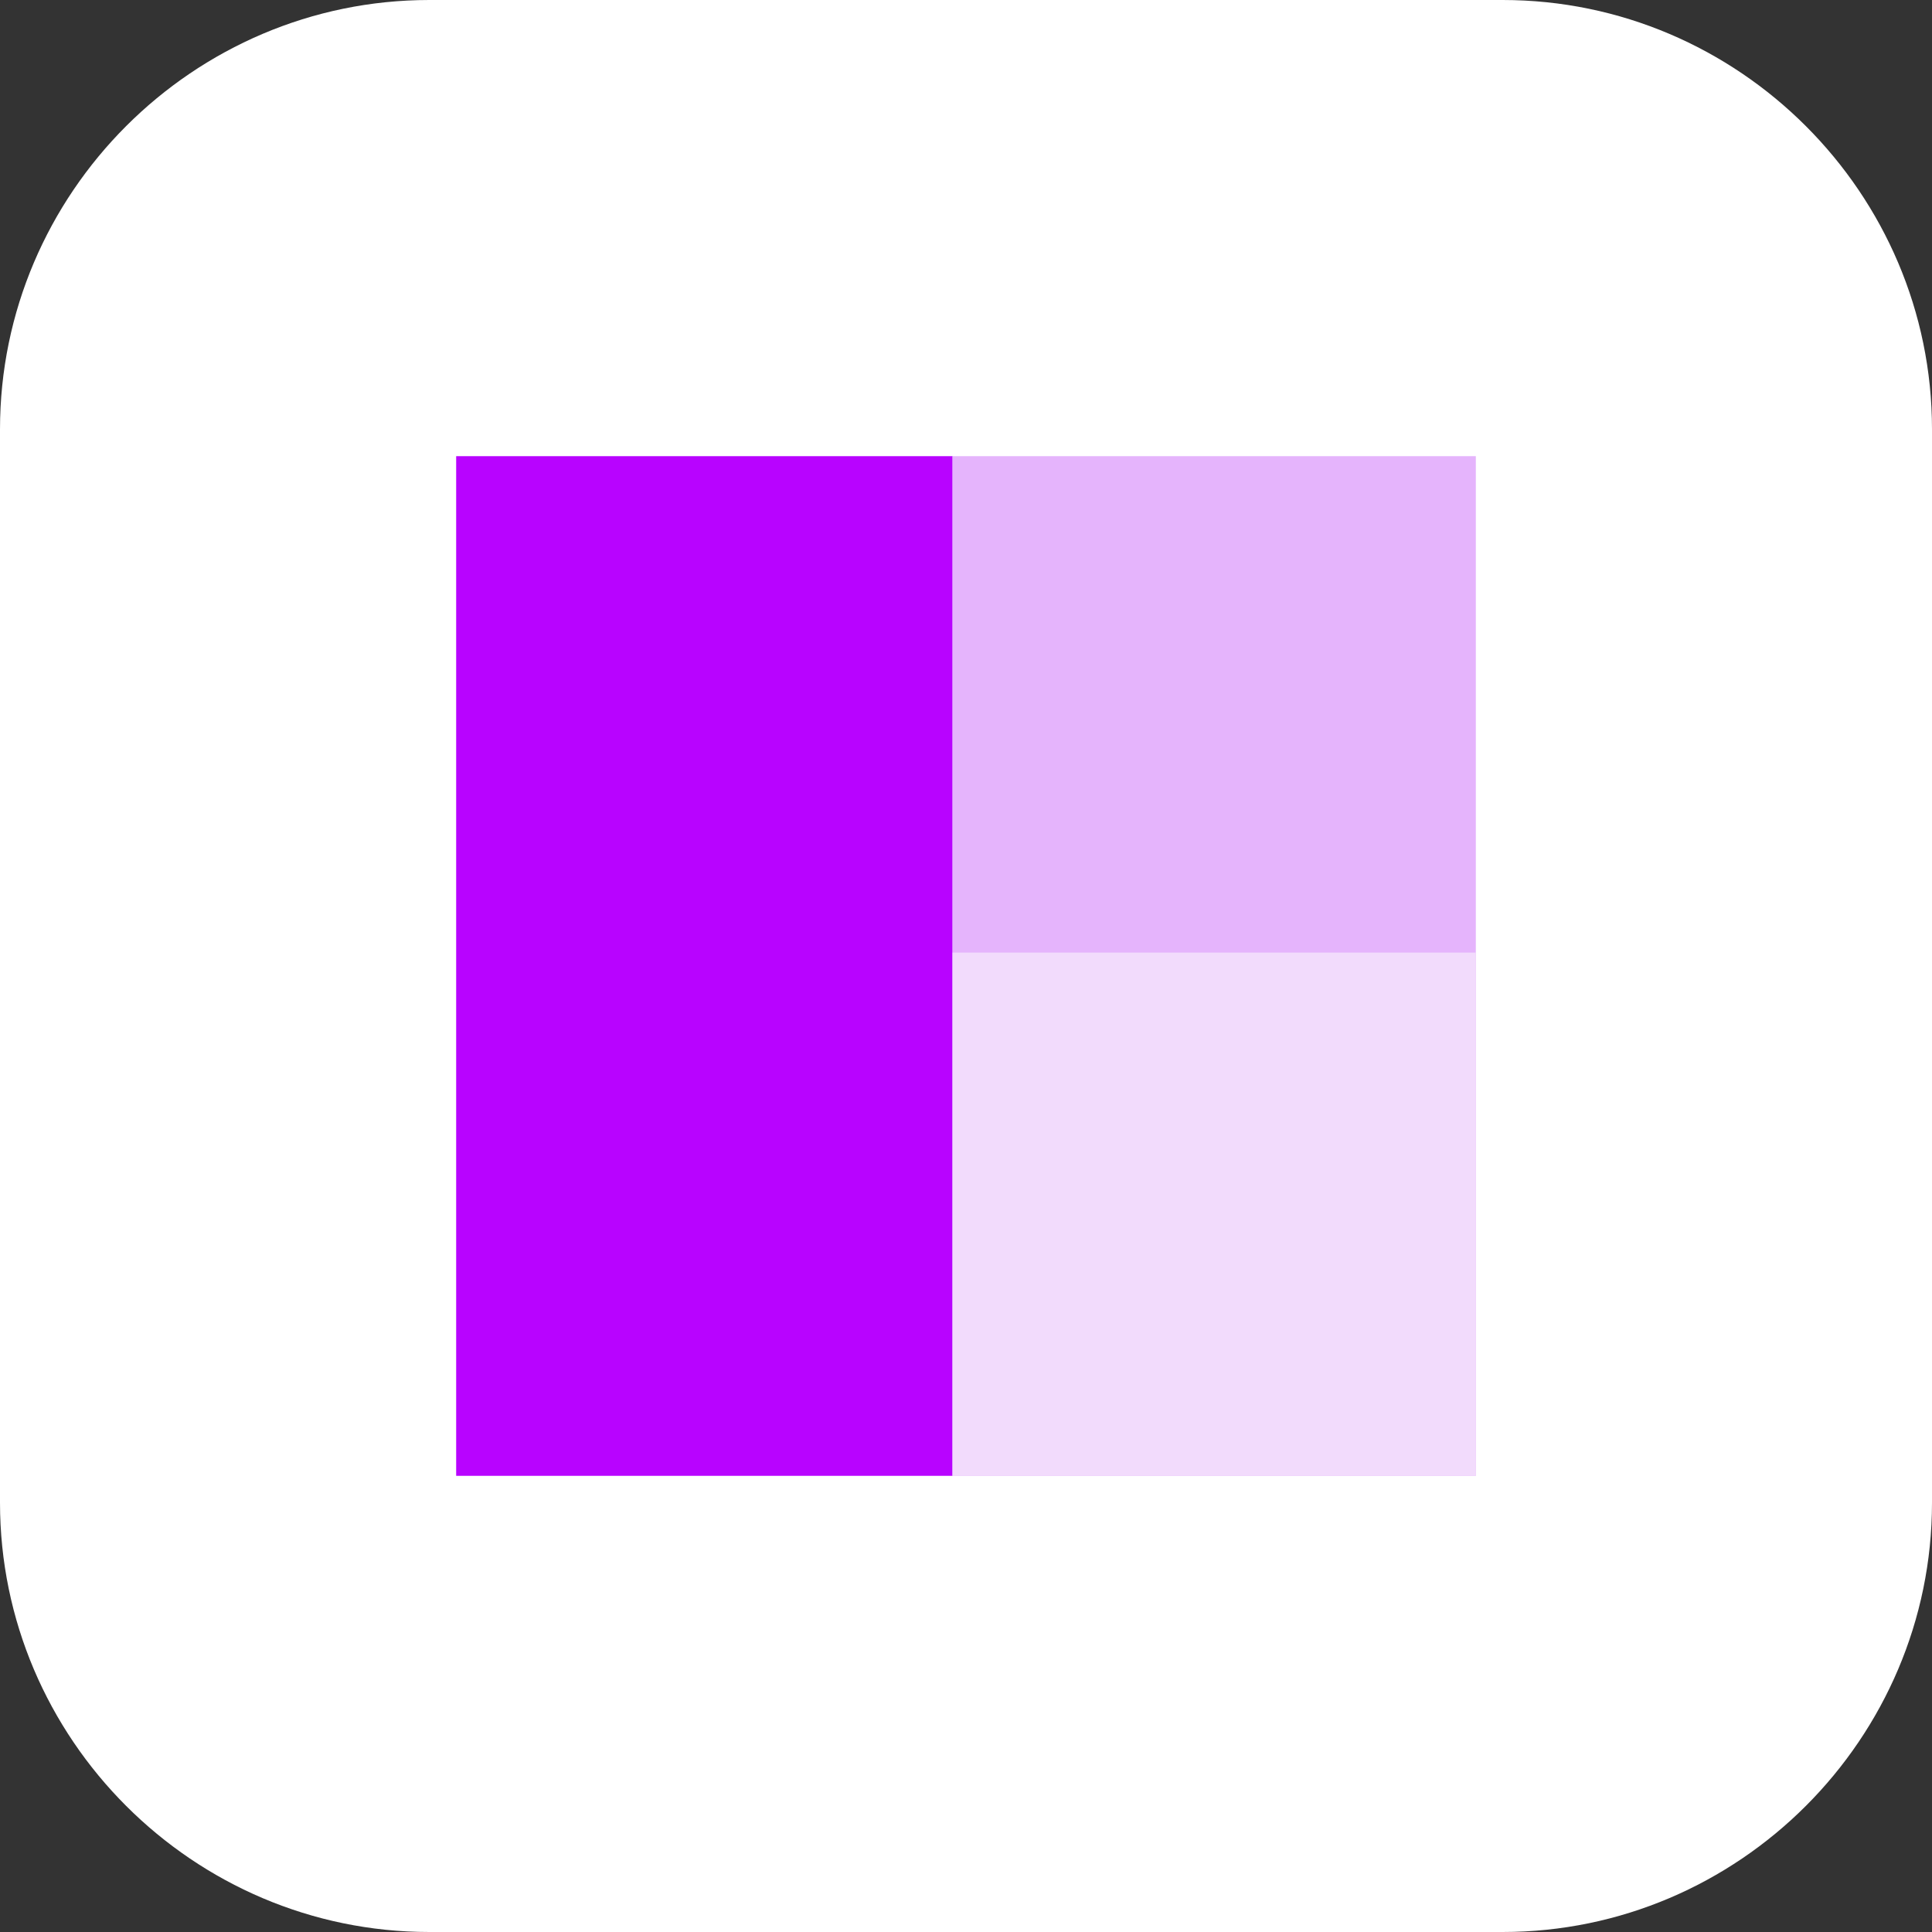
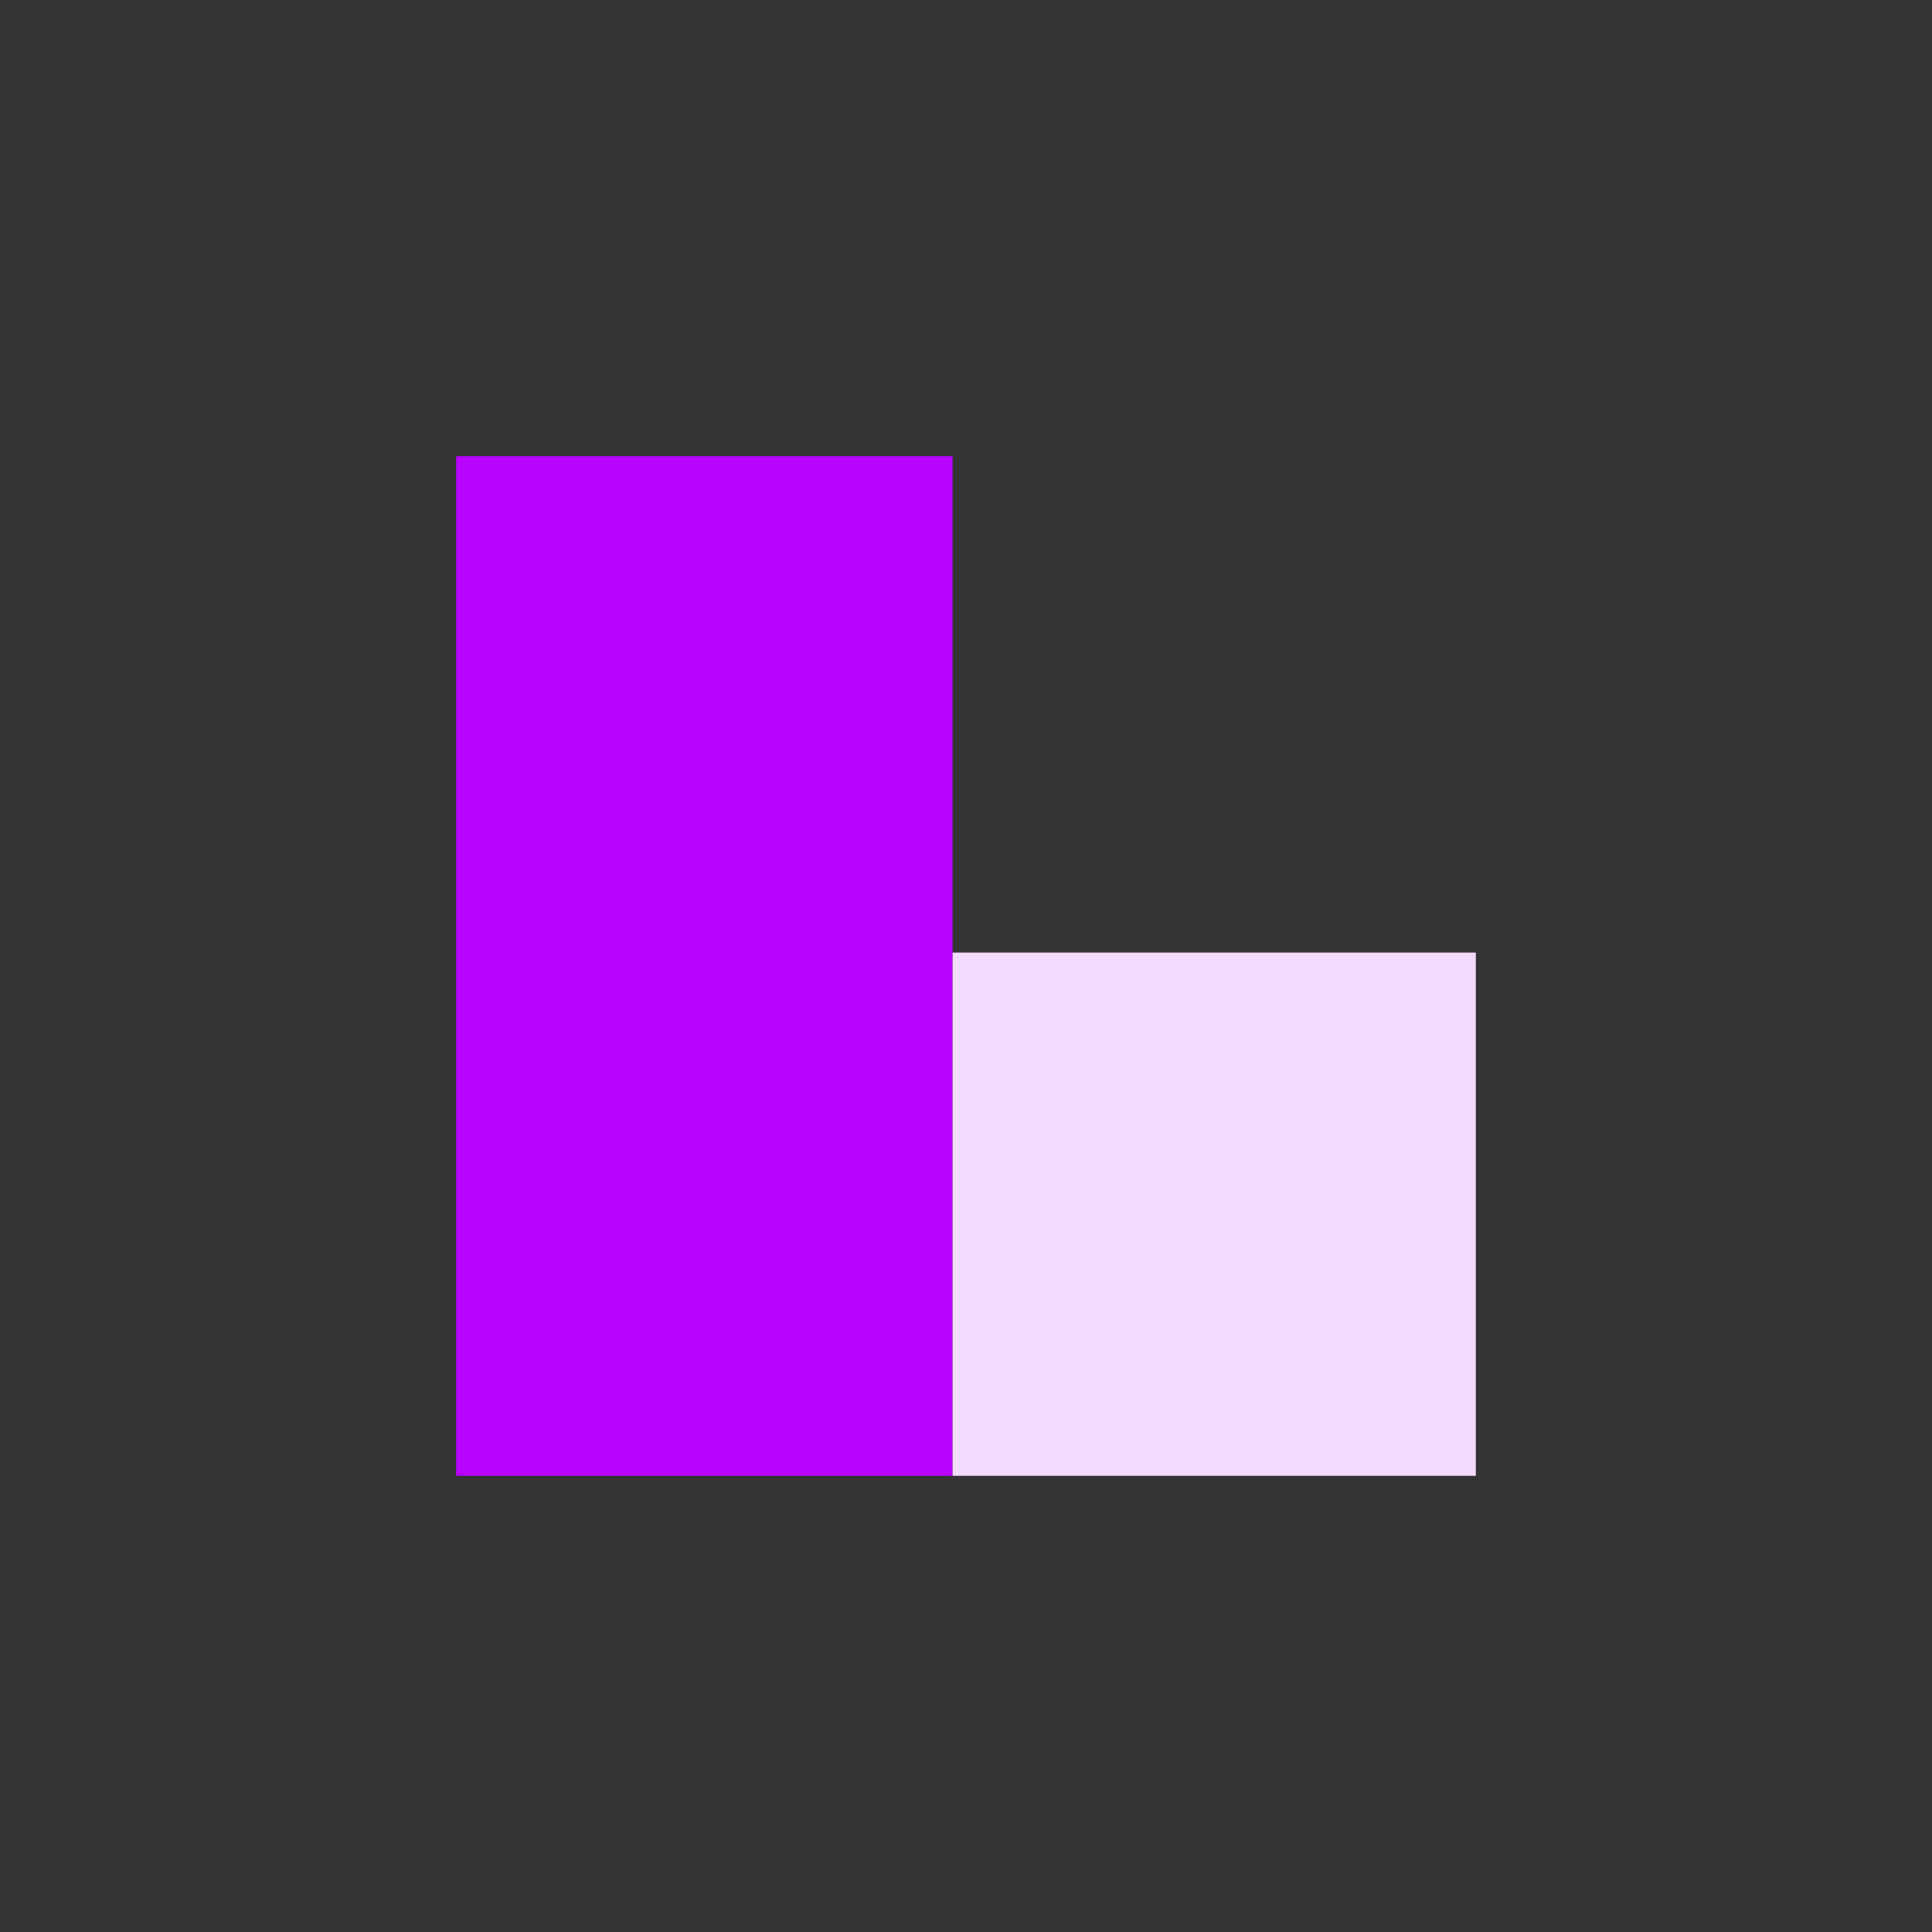
<svg xmlns="http://www.w3.org/2000/svg" version="1.1" id="Layer_1" x="0px" y="0px" viewBox="0 0 72 72" style="enable-background:new 0 0 72 72;" xml:space="preserve">
  <rect x="0" y="0" width="72" height="72" fill="#333333" stroke="none" />
  <style type="text/css">
	.st0{fill:#FFFFFF;}
	.st1{fill:#B803FF;}
	.st2{fill:#E5B4FC;}
	.st3{fill:#F2DBFC;}
</style>
-   <path class="st0" d="M16,0h40c8.8,0,16,7.2,16,16v40c0,8.8-7.2,16-16,16H16C7.2,72,0,64.8,0,56V16C0,7.2,7.2,0,16,0z" />
  <rect x="17" y="17" class="st1" width="18.5" height="38" />
-   <rect x="35.5" y="17" class="st2" width="19.5" height="38" />
  <rect x="35.5" y="35.5" class="st3" width="19.5" height="19.5" />
</svg>